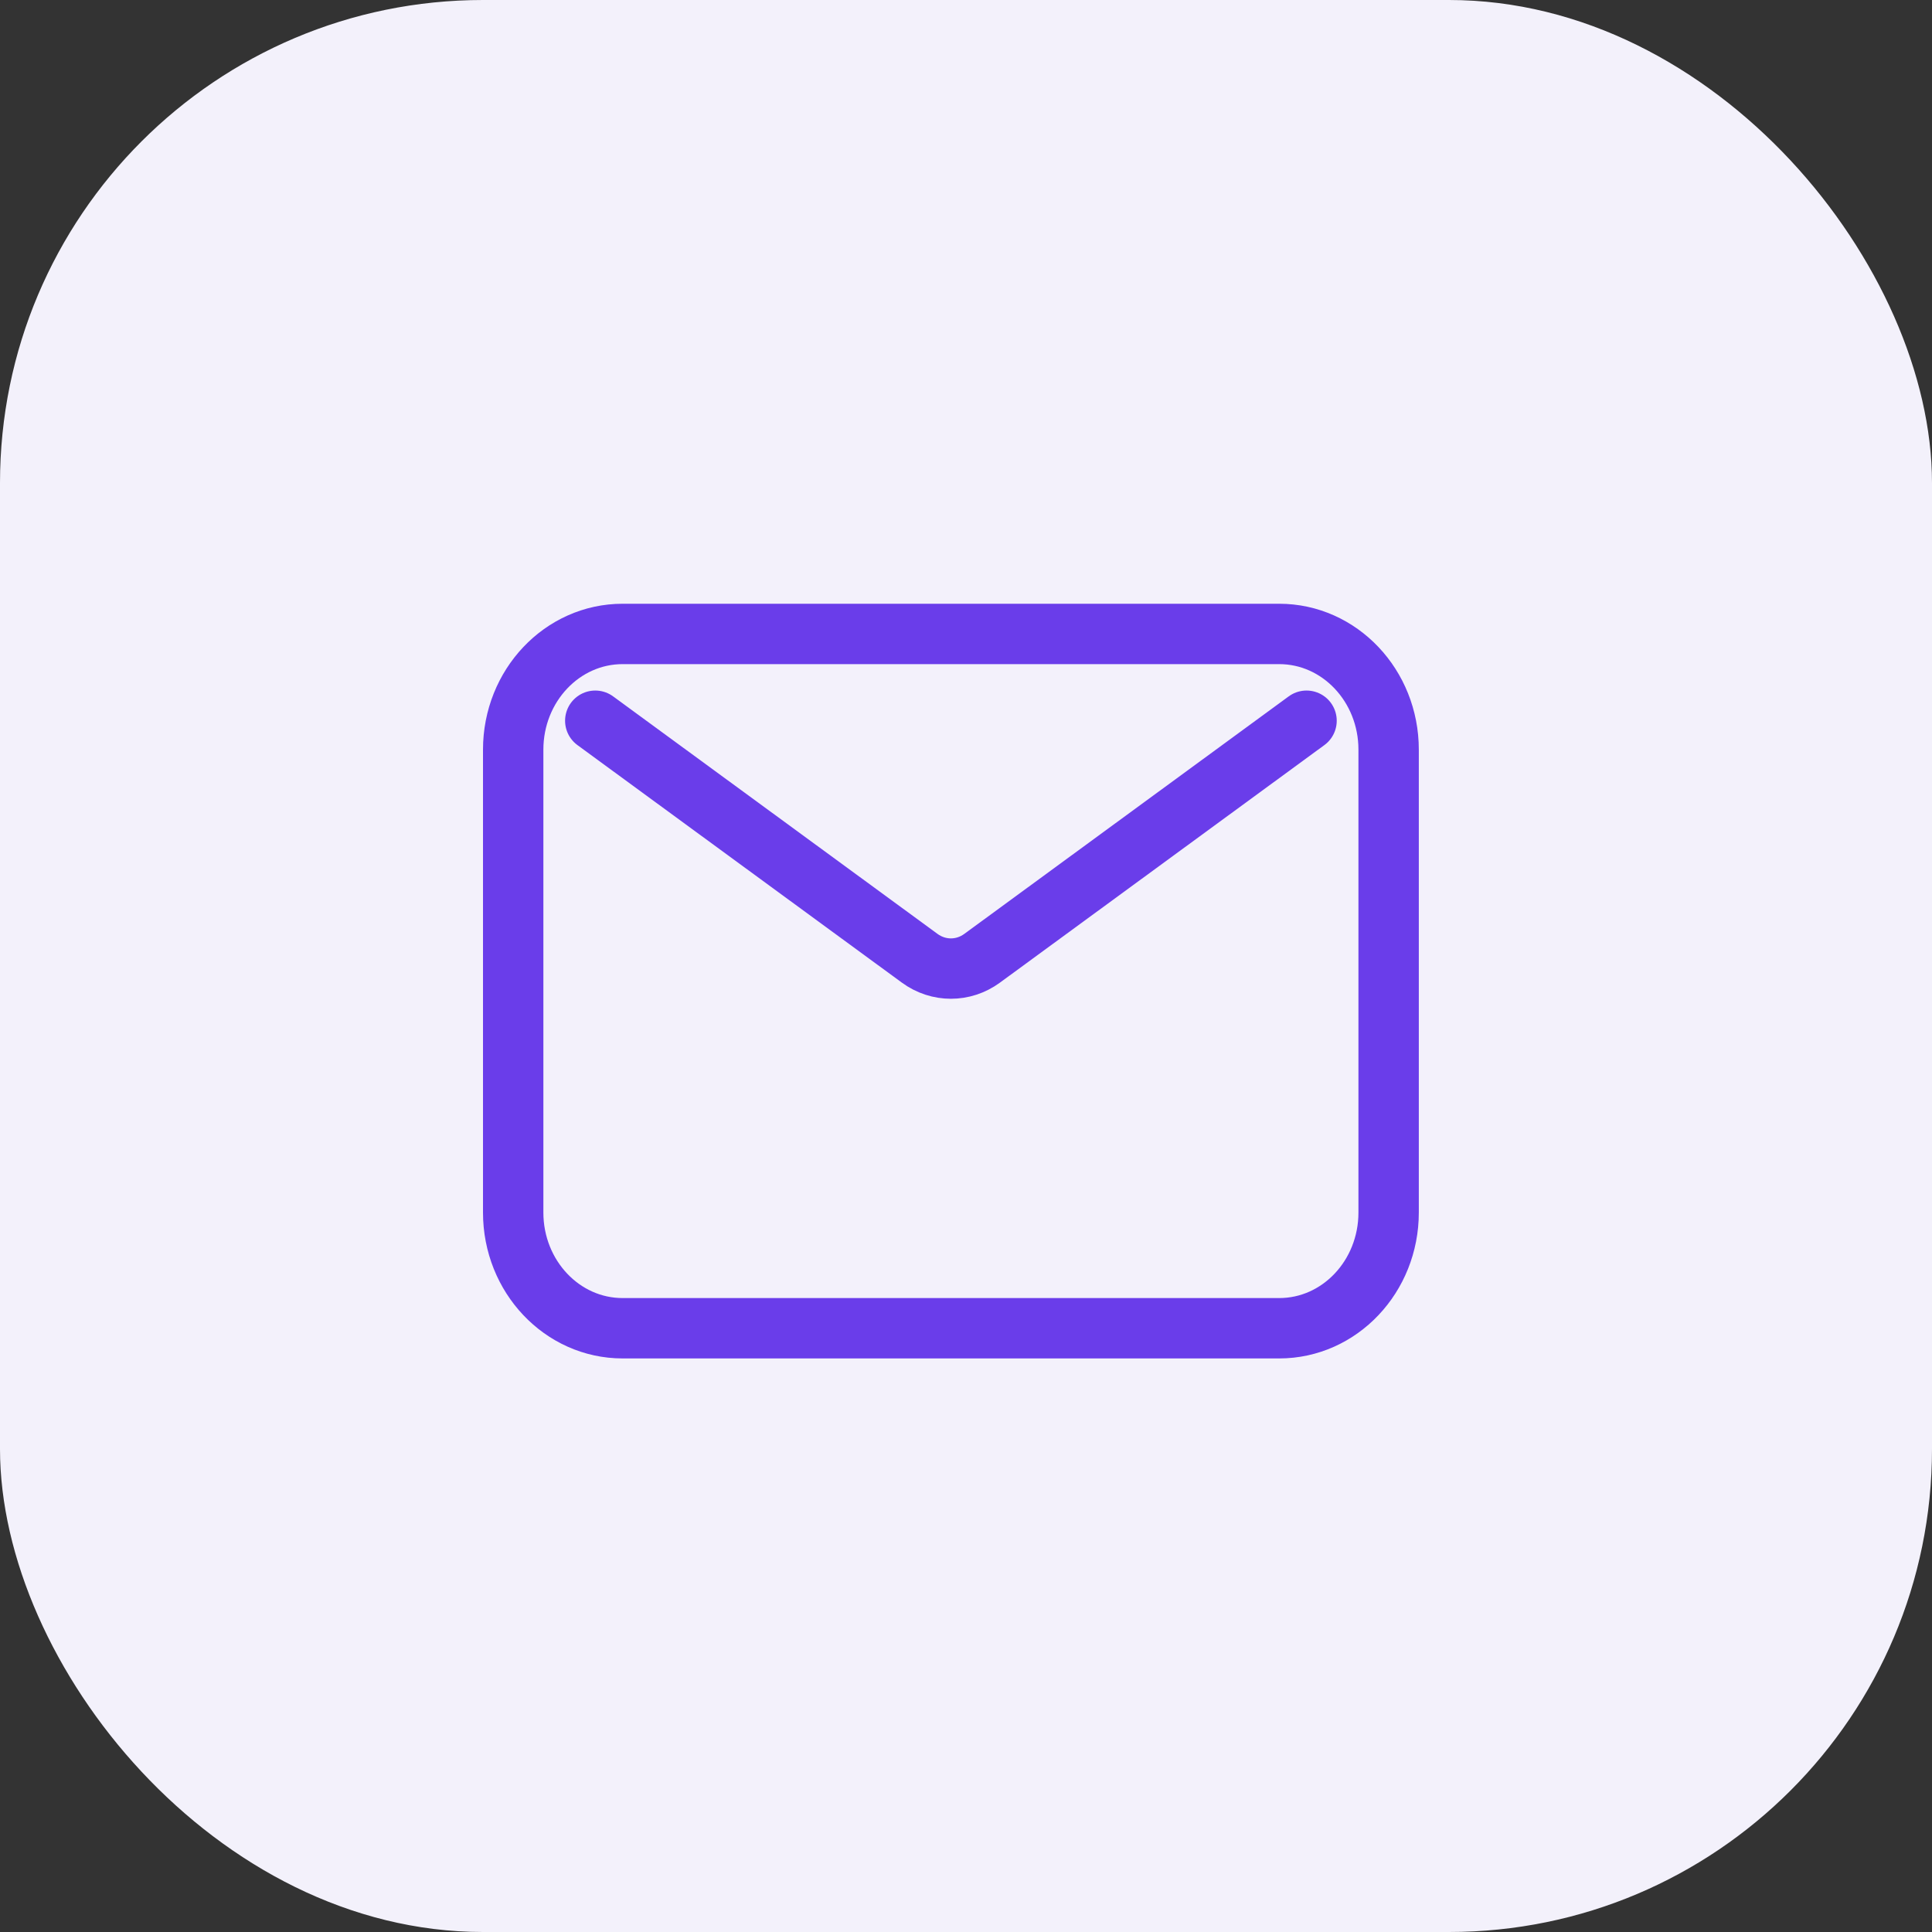
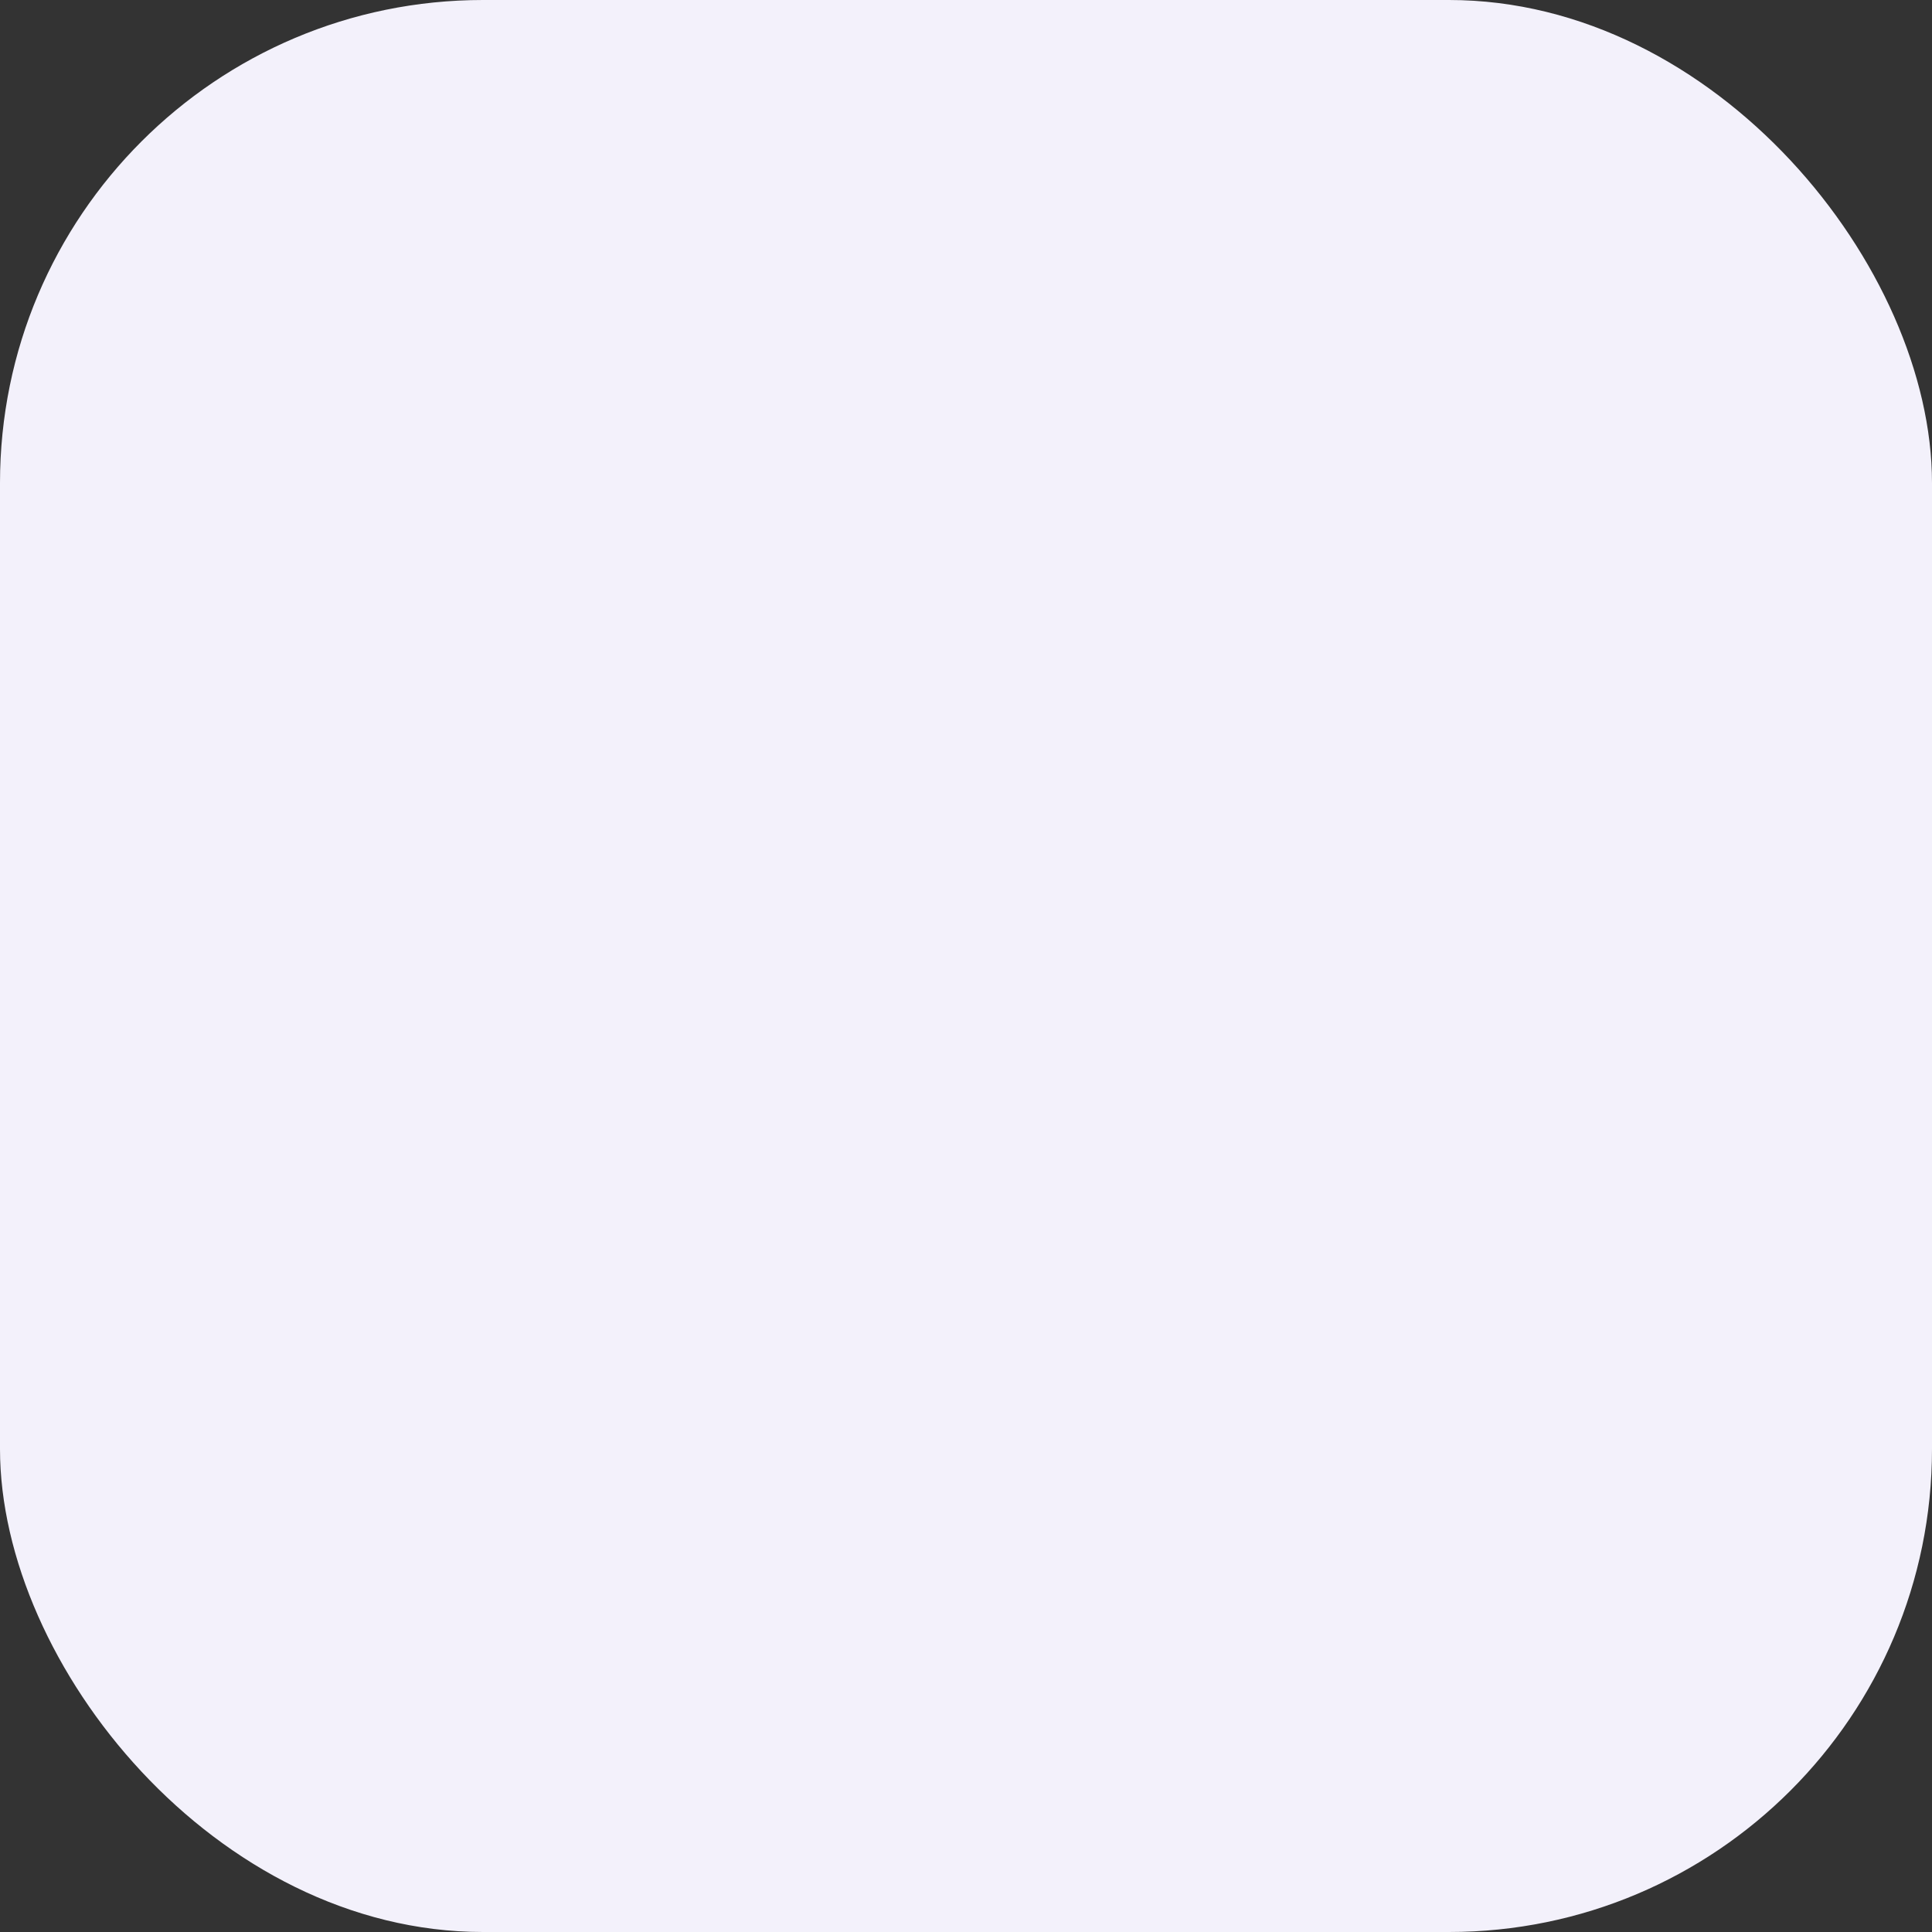
<svg xmlns="http://www.w3.org/2000/svg" width="64" height="64" viewBox="0 0 64 64" fill="none">
  <rect x="0" y="0" width="64" height="64" fill="#333333" stroke="none" />
  <rect width="64" height="64" rx="16" fill="#F3F1FB" />
-   <path d="M19.719 23.875L30.468 31.745C31.089 32.199 31.911 32.199 32.532 31.745L43.281 23.875M20.625 44H42.375C44.377 44 46 42.284 46 40.167V24.833C46 22.716 44.377 21 42.375 21H20.625C18.623 21 17 22.716 17 24.833V40.167C17 42.284 18.623 44 20.625 44Z" stroke="#6A3DEA" stroke-width="2" stroke-linecap="round" stroke-linejoin="round" />
</svg>